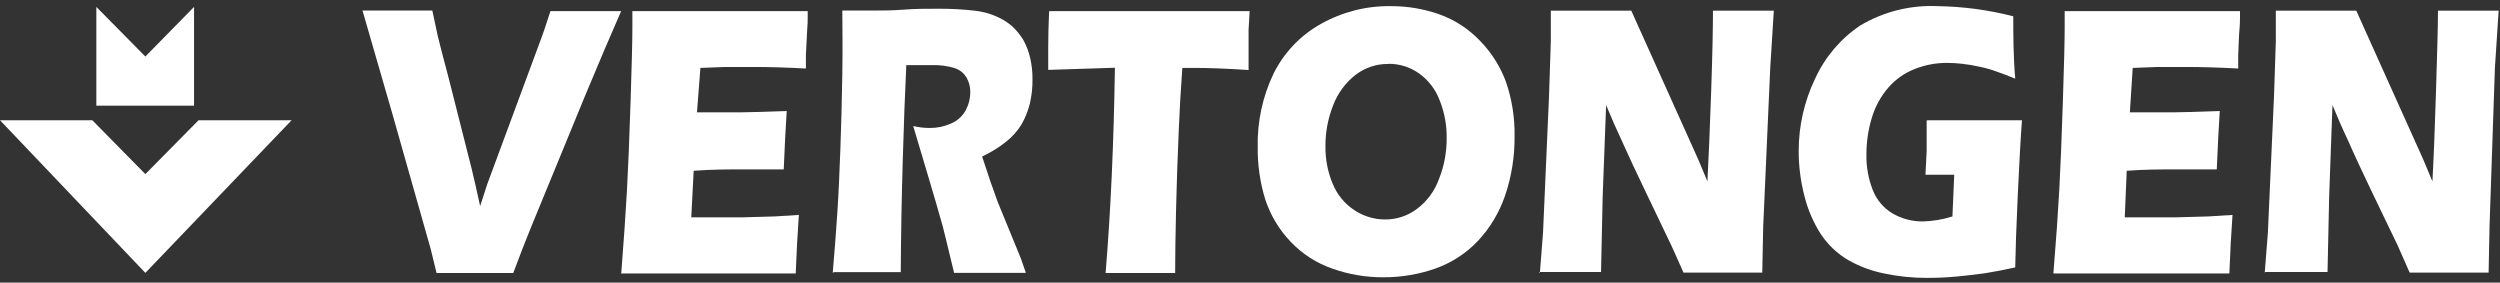
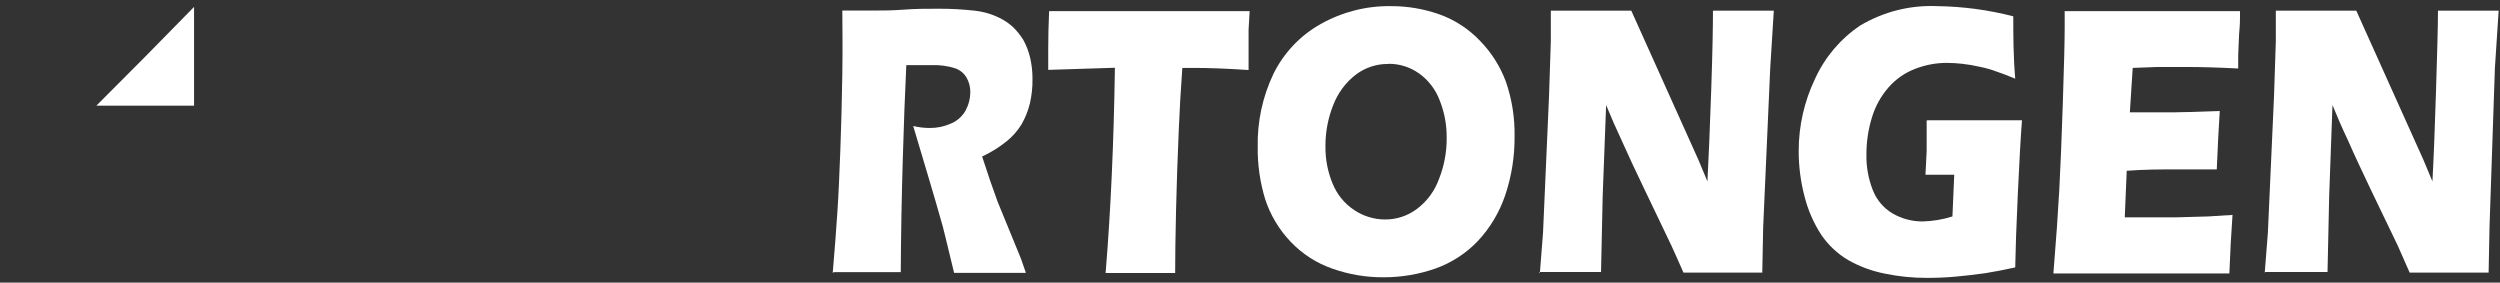
<svg xmlns="http://www.w3.org/2000/svg" width="230" height="26" viewBox="0 0 230 26" fill="none">
  <rect x="0" y="0" width="230" height="26" fill="#333333" stroke="none" />
  <g clip-path="url(#clip0_1309_7604)">
-     <path d="M40.16 25.105L39.622 22.899L36.107 10.504L33.35 0.97C34.645 0.97 35.817 0.97 36.838 0.97C37.458 0.97 38.437 0.97 39.774 0.97C39.995 2.017 40.16 2.813 40.284 3.357C40.408 3.902 40.794 5.339 41.277 7.182L43.4 15.557C43.607 16.422 43.869 17.553 44.172 18.963L44.834 16.925L49.811 3.483C49.893 3.232 50.004 2.952 50.114 2.631C50.224 2.31 50.39 1.78 50.638 1.026C52.017 1.026 53.147 1.026 54.002 1.026H57.145C56.162 3.259 55.05 5.87 53.809 8.857L48.846 20.931C48.363 22.104 47.825 23.5 47.219 25.119H43.758H40.119" fill="white" />
-     <path d="M57.159 25.105C57.393 22.076 57.572 19.521 57.683 17.483C57.793 15.445 57.903 12.723 58.014 9.331C58.124 5.94 58.179 3.748 58.179 2.575V1.026C60.454 1.026 63.197 1.026 66.451 1.026C69.429 1.026 72.048 1.026 74.309 1.026V1.598C74.309 1.752 74.309 2.254 74.24 3.134L74.144 5.046C74.144 5.465 74.144 5.884 74.144 6.302C72.296 6.205 70.738 6.163 69.47 6.163H66.713L64.438 6.247L64.121 10.336C65.251 10.336 66.575 10.336 68.078 10.336C68.62 10.336 70.054 10.295 72.379 10.211C72.282 11.718 72.186 13.505 72.103 15.585H68.271C66.892 15.585 65.513 15.585 63.818 15.711L63.597 19.996H65.251H68.284L71.276 19.912L73.496 19.773C73.372 21.503 73.275 23.304 73.206 25.161H65.486H57.103L57.159 25.105Z" fill="white" />
    <path d="M76.611 25.105C76.791 23.039 76.928 21.168 77.039 19.521C77.149 17.874 77.232 15.934 77.314 13.742C77.397 11.551 77.452 9.248 77.494 6.763C77.535 4.278 77.494 2.408 77.494 0.97C78.693 0.97 79.658 0.97 80.403 0.97C81.147 0.97 82.112 0.97 83.16 0.886C84.208 0.803 85.338 0.803 86.386 0.803C87.487 0.8 88.587 0.861 89.681 0.984C90.356 1.055 91.016 1.229 91.639 1.501C92.186 1.729 92.693 2.045 93.141 2.436C93.529 2.803 93.868 3.221 94.148 3.678C94.427 4.186 94.636 4.731 94.768 5.297C94.921 5.947 94.995 6.612 94.989 7.28C94.999 8.026 94.92 8.771 94.754 9.499C94.59 10.18 94.33 10.833 93.982 11.439C93.616 12.038 93.15 12.567 92.604 13.003C91.913 13.558 91.158 14.027 90.356 14.399L91.101 16.646C91.322 17.26 91.542 17.902 91.776 18.544L93.927 23.793C94.01 24.016 94.162 24.449 94.382 25.105H91.184H87.778C87.627 24.505 87.351 23.36 86.951 21.699C86.786 21.015 86.648 20.471 86.524 20.094C86.289 19.27 85.959 18.098 85.504 16.59L84.015 11.593C84.516 11.713 85.03 11.774 85.545 11.774C86.199 11.78 86.847 11.647 87.448 11.383C88.028 11.153 88.514 10.729 88.826 10.183C89.113 9.657 89.265 9.067 89.267 8.466C89.273 8.001 89.154 7.542 88.923 7.14C88.689 6.741 88.322 6.439 87.889 6.288C87.176 6.059 86.43 5.959 85.683 5.995H84.635C84.277 5.995 83.863 5.995 83.38 5.995C83.261 8.415 83.151 11.36 83.05 14.831C82.948 18.302 82.889 21.703 82.87 25.035H79.727H76.722" fill="white" />
    <path d="M101.717 25.105C102.186 19.4 102.47 13.11 102.572 6.233L96.436 6.428V4.46C96.436 3.418 96.464 2.273 96.519 1.026C99.276 1.026 102.434 1.026 106.059 1.026H114.966L114.869 2.757C114.869 3.678 114.869 4.446 114.869 5.046C114.869 5.646 114.869 6.121 114.869 6.442C112.815 6.302 111.119 6.247 109.782 6.247H108.775C108.624 8.326 108.514 10.239 108.445 11.998C108.334 14.524 108.252 16.981 108.196 19.354C108.141 21.727 108.114 23.653 108.114 25.119H105.053H101.744" fill="white" />
    <path d="M127.98 0.565C129.491 0.56 130.992 0.815 132.419 1.319C133.834 1.824 135.113 2.655 136.155 3.748C137.212 4.827 138.03 6.121 138.554 7.545C139.103 9.151 139.369 10.842 139.34 12.542C139.359 14.393 139.065 16.235 138.471 17.986C137.939 19.547 137.084 20.975 135.962 22.174C134.868 23.322 133.522 24.192 132.033 24.714C130.507 25.245 128.904 25.514 127.29 25.51C125.7 25.52 124.119 25.256 122.617 24.728C121.147 24.227 119.818 23.375 118.743 22.243C117.681 21.135 116.88 19.799 116.399 18.335C115.925 16.785 115.692 15.169 115.71 13.547C115.658 11.2 116.159 8.875 117.171 6.763C118.129 4.84 119.638 3.254 121.5 2.213C123.479 1.097 125.714 0.528 127.98 0.565ZM127.718 5.884C126.64 5.871 125.588 6.22 124.726 6.875C123.795 7.594 123.079 8.56 122.658 9.666C122.174 10.877 121.93 12.172 121.941 13.477C121.927 14.651 122.153 15.815 122.603 16.897C123.006 17.892 123.699 18.739 124.588 19.326C125.43 19.89 126.418 20.192 127.428 20.191C128.486 20.199 129.518 19.856 130.365 19.214C131.303 18.509 132.013 17.537 132.405 16.422C132.869 15.241 133.103 13.981 133.094 12.71C133.11 11.514 132.89 10.328 132.446 9.22C132.069 8.223 131.406 7.363 130.544 6.749C129.735 6.178 128.773 5.871 127.787 5.87" fill="white" />
    <path d="M141.67 25.105L141.959 21.406L142.511 8.843L142.676 3.776V0.984C144.165 0.984 145.433 0.984 146.633 0.984C147.446 0.984 148.604 0.984 150.079 0.984L156.242 14.678L157.083 16.688C157.193 14.72 157.304 11.942 157.428 8.382C157.552 4.823 157.593 2.352 157.593 0.984C158.779 0.984 159.716 0.984 160.433 0.984H163.19L162.86 6.288L162.212 20.889L162.129 25.077H158.627H154.877C154.367 23.932 154.009 23.095 153.761 22.578L151.348 17.539C150.548 15.892 149.818 14.315 149.142 12.807C148.701 11.877 148.241 10.83 147.763 9.666L147.446 18.042L147.295 25.021H144.537H141.573" fill="white" />
    <path d="M177.474 11.062H181.237C183.278 11.062 184.863 11.062 186.021 11.062C185.897 12.682 185.773 14.957 185.635 17.916C185.497 20.875 185.428 23.095 185.401 24.602C184.298 24.84 183.388 25.021 182.644 25.133C181.899 25.244 181.044 25.342 180.024 25.44C179.004 25.538 178.094 25.565 177.267 25.565C175.975 25.569 174.686 25.438 173.42 25.175C172.236 24.948 171.095 24.528 170.043 23.932C169.049 23.349 168.196 22.547 167.547 21.587C166.848 20.509 166.33 19.32 166.017 18.07C165.658 16.704 165.477 15.296 165.48 13.882C165.479 11.575 165.998 9.298 166.996 7.224C167.904 5.244 169.335 3.558 171.132 2.352C173.274 1.075 175.735 0.455 178.218 0.565C180.581 0.596 182.932 0.91 185.222 1.501C185.222 3.218 185.222 5.13 185.401 7.238C184.712 6.959 184.146 6.735 183.719 6.596C183.212 6.405 182.691 6.256 182.161 6.149C181.624 6.025 181.081 5.932 180.534 5.87C180.077 5.817 179.616 5.789 179.156 5.786C178.133 5.778 177.117 5.968 176.164 6.344C175.231 6.705 174.399 7.289 173.738 8.047C173.034 8.855 172.512 9.807 172.207 10.839C171.873 11.938 171.706 13.081 171.711 14.231C171.691 15.339 171.887 16.439 172.29 17.469C172.639 18.378 173.28 19.14 174.11 19.633C174.949 20.12 175.9 20.375 176.867 20.373C177.803 20.352 178.731 20.197 179.624 19.912L179.79 16.073H178.673H177.143L177.253 13.896C177.253 13.673 177.253 13.324 177.253 12.891C177.253 12.458 177.253 11.844 177.253 11.076" fill="white" />
    <path d="M188.916 25.105C189.164 22.071 189.343 19.531 189.454 17.483C189.564 15.436 189.674 12.719 189.785 9.331C189.895 5.926 189.95 3.748 189.95 2.575V1.026C192.211 1.026 194.955 1.026 198.222 1.026C201.186 1.026 203.736 1.026 206.08 1.026V1.598C206.08 1.752 206.08 2.254 205.997 3.134L205.915 5.046C205.915 5.465 205.915 5.884 205.915 6.302C204.054 6.205 202.51 6.163 201.241 6.163H198.484L196.209 6.247L195.947 10.336C197.091 10.336 198.415 10.336 199.918 10.336C200.451 10.336 201.884 10.295 204.219 10.211C204.122 11.718 204.026 13.505 203.943 15.585H200.111C198.732 15.585 197.353 15.585 195.658 15.711L195.478 19.996H197.147H200.18L203.171 19.912L205.391 19.773C205.267 21.503 205.17 23.304 205.101 25.161H197.381H188.916V25.105Z" fill="white" />
    <path d="M208.355 25.105L208.645 21.406L209.21 8.843L209.376 3.776V0.984C210.865 0.984 212.133 0.984 213.332 0.984C214.146 0.984 215.29 0.984 216.779 0.984L222.942 14.678L223.783 16.688C223.893 14.72 224.003 11.942 224.113 8.382C224.224 4.823 224.293 2.352 224.293 0.984C225.464 0.984 226.416 0.984 227.05 0.984H229.876L229.531 6.247L229.035 20.889L228.952 25.077H225.437H221.687C221.191 23.932 220.818 23.095 220.584 22.578L218.158 17.539C217.372 15.892 216.627 14.315 215.966 12.807C215.511 11.858 215.056 10.811 214.587 9.666L214.284 18.042L214.132 25.021H211.375H208.397" fill="white" />
-     <path d="M0 11.062H8.492L13.373 16.018L18.267 11.062H26.828L13.373 25.105L0 11.062Z" fill="white" />
-     <path d="M17.853 9.722H8.864V0.635L13.372 5.2L17.853 0.635V9.722Z" fill="white" />
+     <path d="M17.853 9.722H8.864L13.372 5.2L17.853 0.635V9.722Z" fill="white" />
  </g>
  <defs>
    <clipPath id="clip0_1309_7604">
      <rect width="230" height="25" fill="white" transform="translate(0 0.565)" />
    </clipPath>
  </defs>
</svg>